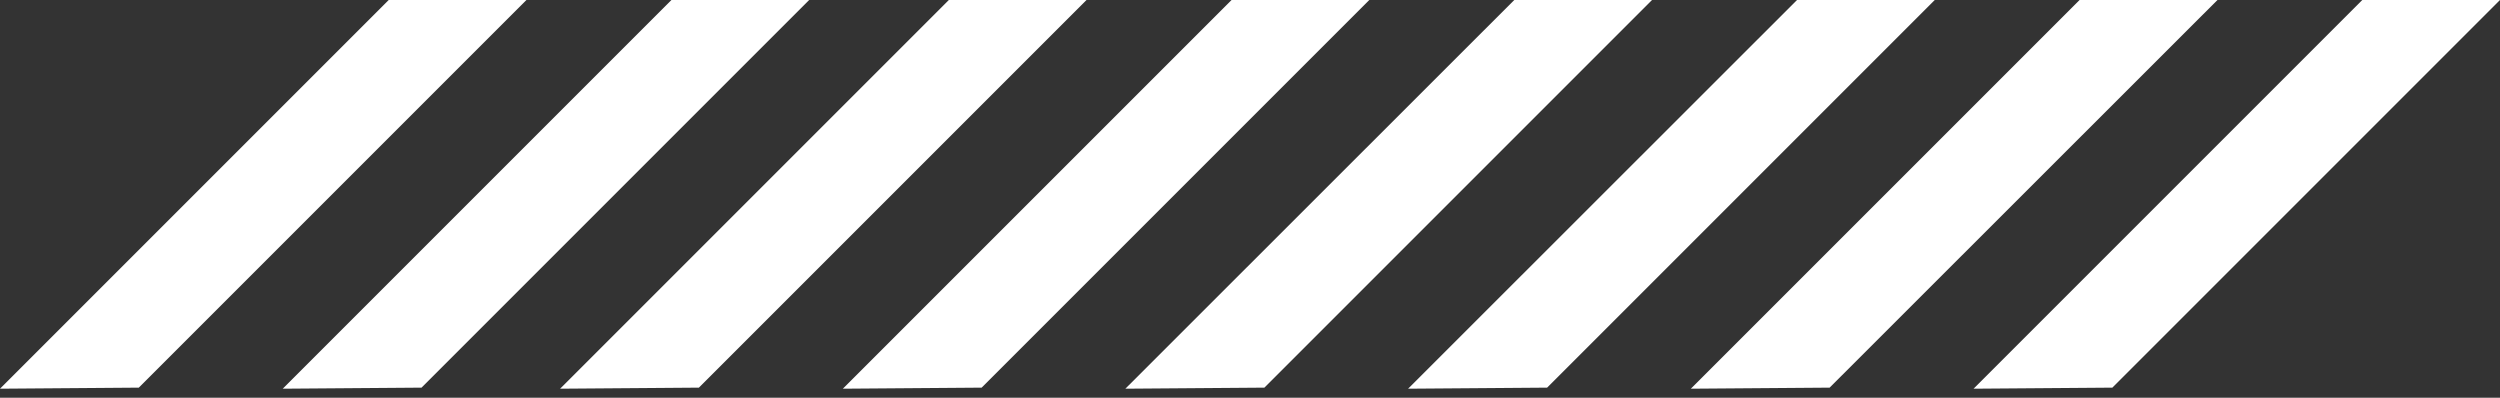
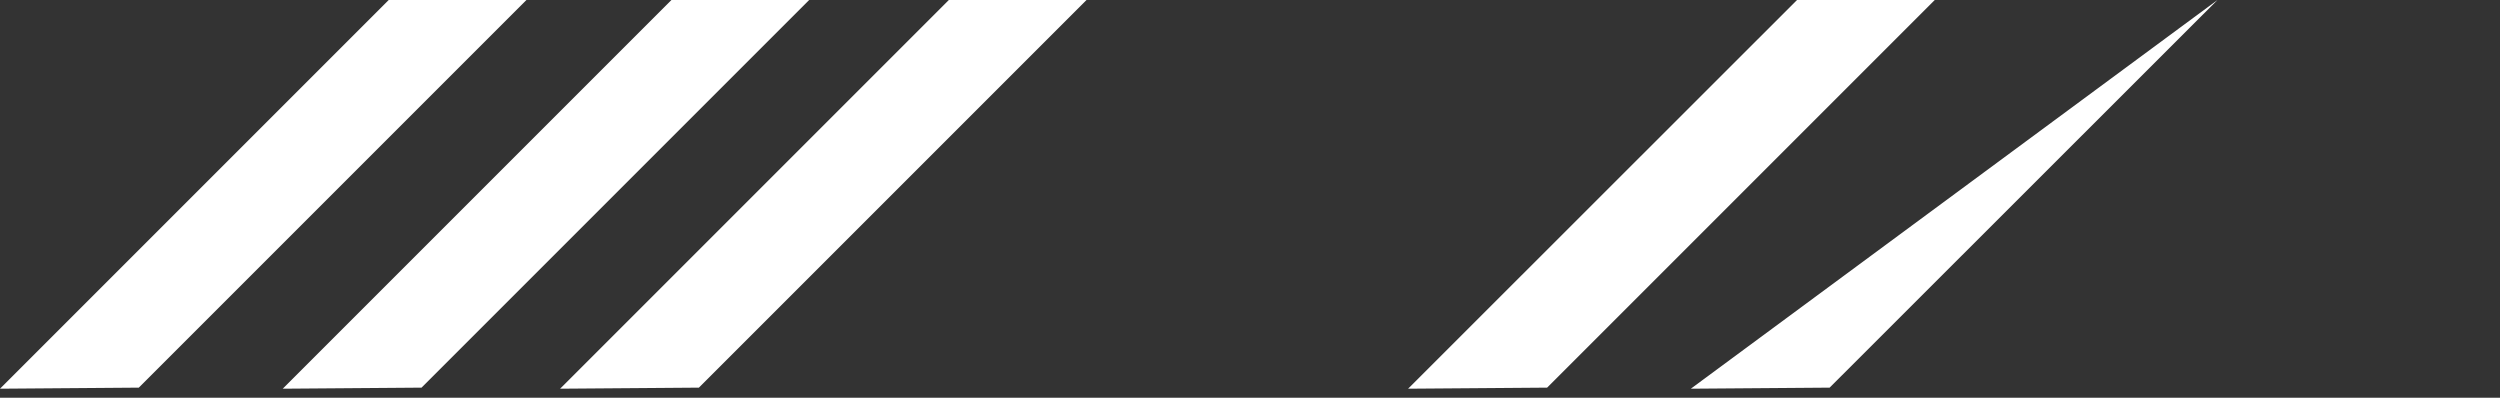
<svg xmlns="http://www.w3.org/2000/svg" width="220" height="35" viewBox="0 0 220 35" fill="none">
  <rect x="0" y="0" width="220" height="35" fill="#333333" stroke="none" />
  <path d="M49.289 34.206L61.503 34.112L95.615 2.69416e-05H83.496L49.289 34.206Z" fill="white" />
-   <path d="M74.17 34.206L86.384 34.112L120.496 2.69416e-05H108.376L74.17 34.206Z" fill="white" />
-   <path d="M99.032 34.206L111.265 34.112L145.377 2.69416e-05H133.257L99.032 34.206Z" fill="white" />
  <path d="M0 34.206L12.214 34.112L46.326 2.69416e-05H34.206L0 34.206Z" fill="white" />
  <path d="M24.881 34.206L37.095 34.112L71.206 2.69416e-05H59.087L24.881 34.206Z" fill="white" />
  <path d="M123.913 34.206L136.146 34.112L170.257 2.69416e-05H158.138L123.913 34.206Z" fill="white" />
-   <path d="M148.794 34.206L161.007 34.112L195.138 2.69416e-05H183L148.794 34.206Z" fill="white" />
-   <path d="M173.674 34.206L185.888 34.112L220 2.69416e-05H207.881L173.674 34.206Z" fill="white" />
+   <path d="M148.794 34.206L161.007 34.112L195.138 2.69416e-05L148.794 34.206Z" fill="white" />
</svg>